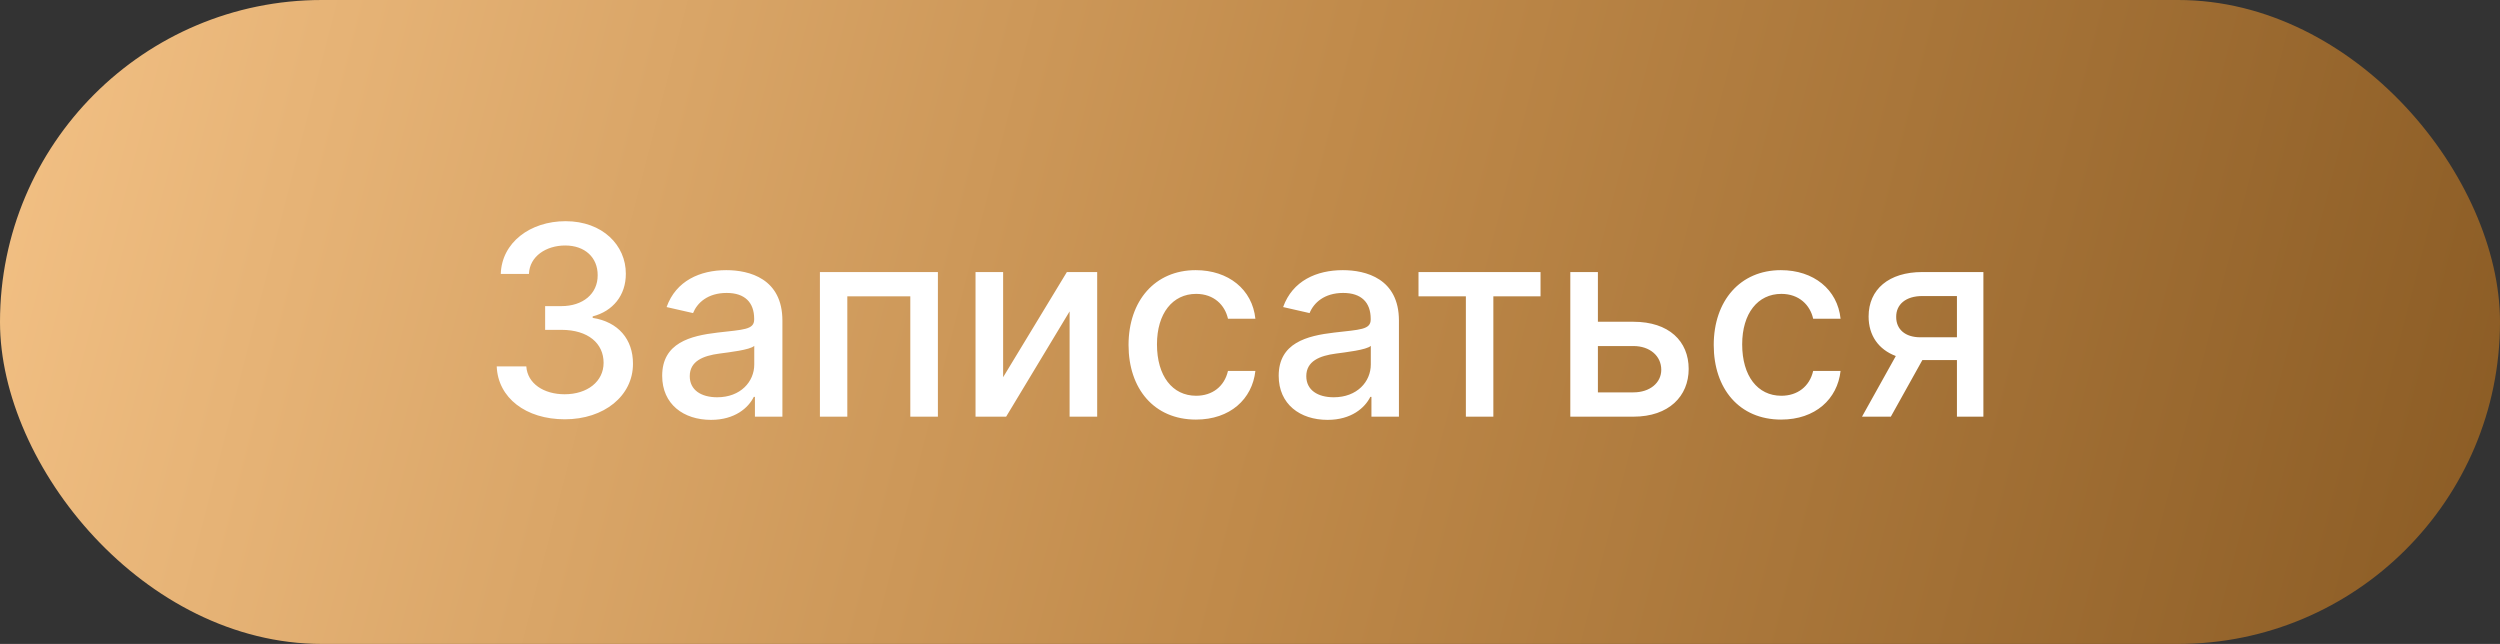
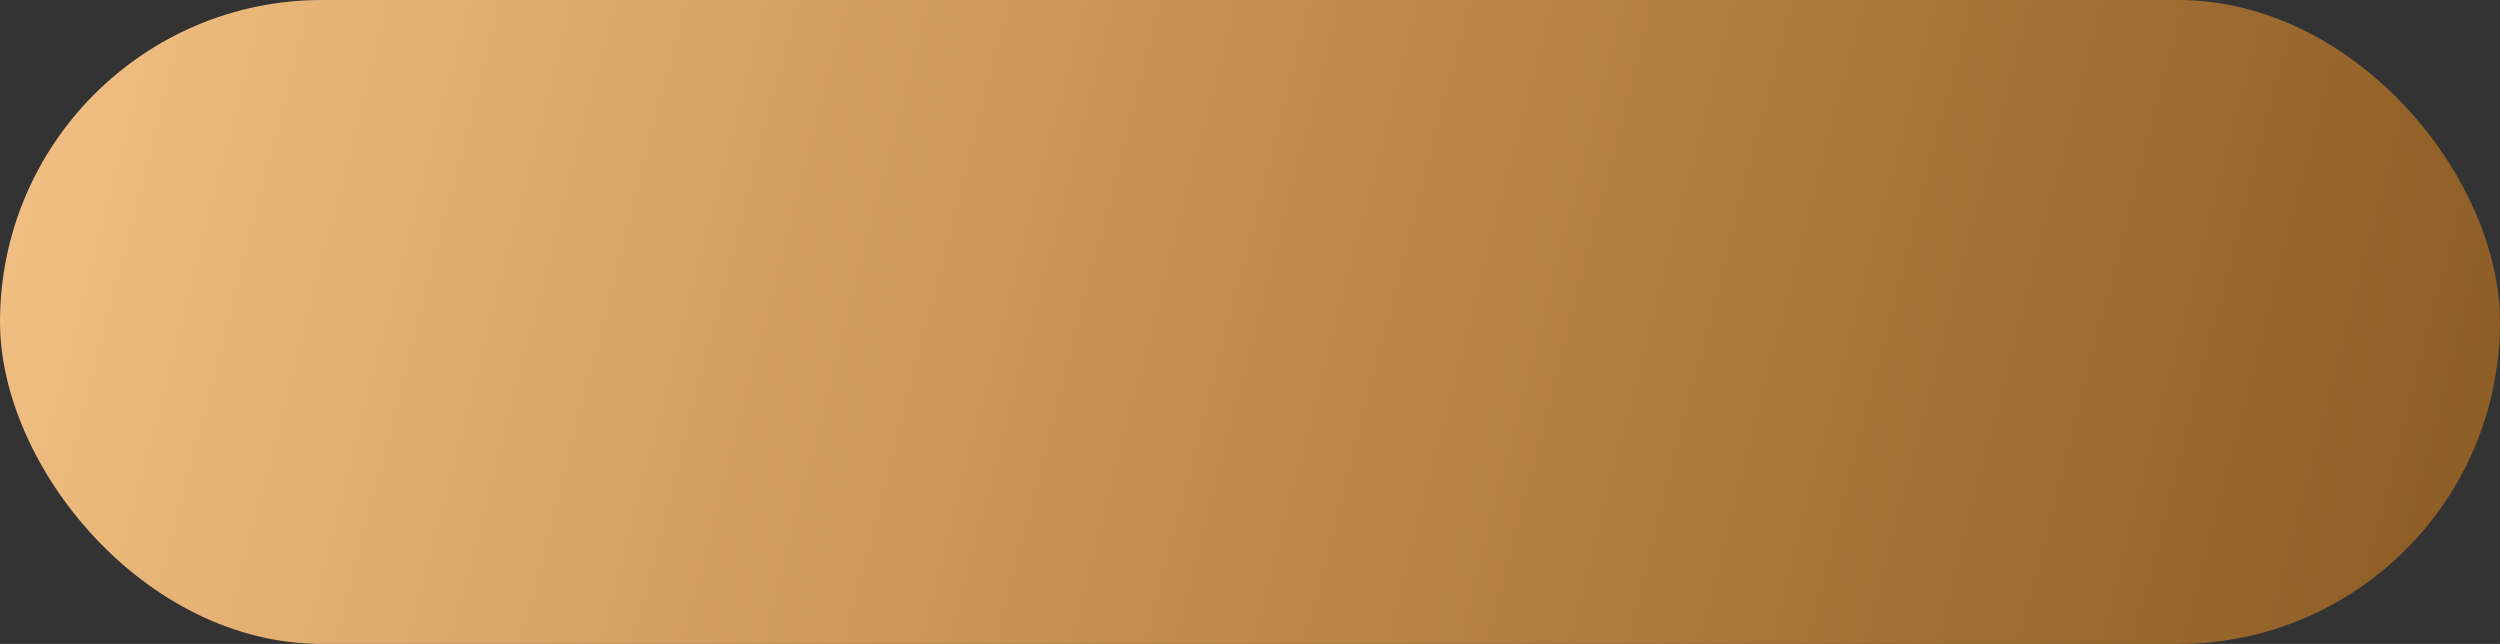
<svg xmlns="http://www.w3.org/2000/svg" width="132" height="34" viewBox="0 0 132 34" fill="none">
  <rect x="0" y="0" width="132" height="34" fill="#333333" stroke="none" />
  <rect width="132" height="34" rx="17" fill="url(#paint0_linear)" />
-   <path d="M29.822 22.139C31.9 22.139 33.426 20.896 33.421 19.206C33.426 17.918 32.646 16.994 31.294 16.785V16.705C32.358 16.432 33.049 15.597 33.044 14.453C33.049 12.957 31.821 11.679 29.862 11.679C27.992 11.679 26.491 12.807 26.441 14.463H27.928C27.963 13.528 28.843 12.962 29.842 12.962C30.881 12.962 31.562 13.593 31.557 14.533C31.562 15.517 30.772 16.163 29.643 16.163H28.783V17.416H29.643C31.055 17.416 31.87 18.132 31.87 19.156C31.87 20.146 31.01 20.817 29.812 20.817C28.708 20.817 27.848 20.25 27.789 19.345H26.227C26.292 21.006 27.764 22.139 29.822 22.139ZM37.543 22.169C38.806 22.169 39.517 21.528 39.8 20.956H39.86V22H41.311V16.929C41.311 14.707 39.561 14.264 38.348 14.264C36.966 14.264 35.693 14.821 35.196 16.213L36.593 16.531C36.812 15.989 37.369 15.467 38.368 15.467C39.328 15.467 39.82 15.97 39.82 16.834V16.869C39.82 17.411 39.263 17.401 37.891 17.56C36.444 17.729 34.963 18.107 34.963 19.842C34.963 21.344 36.091 22.169 37.543 22.169ZM37.866 20.976C37.026 20.976 36.419 20.598 36.419 19.862C36.419 19.067 37.125 18.783 37.985 18.669C38.468 18.604 39.611 18.475 39.825 18.261V19.246C39.825 20.151 39.104 20.976 37.866 20.976ZM43.291 22H44.738V15.646H48.064V22H49.521V14.364H43.291V22ZM52.965 19.917V14.364H51.508V22H53.124L56.475 16.442V22H57.931V14.364H56.331L52.965 19.917ZM63.147 22.154C64.951 22.154 66.12 21.07 66.284 19.584H64.837C64.648 20.409 64.007 20.896 63.157 20.896C61.899 20.896 61.088 19.847 61.088 18.182C61.088 16.546 61.914 15.517 63.157 15.517C64.101 15.517 64.678 16.114 64.837 16.829H66.284C66.125 15.288 64.867 14.264 63.132 14.264C60.979 14.264 59.587 15.885 59.587 18.217C59.587 20.518 60.929 22.154 63.147 22.154ZM70.096 22.169C71.358 22.169 72.069 21.528 72.353 20.956H72.412V22H73.864V16.929C73.864 14.707 72.114 14.264 70.901 14.264C69.519 14.264 68.246 14.821 67.749 16.213L69.146 16.531C69.365 15.989 69.922 15.467 70.921 15.467C71.88 15.467 72.373 15.97 72.373 16.834V16.869C72.373 17.411 71.816 17.401 70.444 17.56C68.997 17.729 67.515 18.107 67.515 19.842C67.515 21.344 68.644 22.169 70.096 22.169ZM70.419 20.976C69.579 20.976 68.972 20.598 68.972 19.862C68.972 19.067 69.678 18.783 70.538 18.669C71.02 18.604 72.164 18.475 72.378 18.261V19.246C72.378 20.151 71.657 20.976 70.419 20.976ZM74.897 15.646H77.398V22H78.849V15.646H81.34V14.364H74.897V15.646ZM84.369 16.989V14.364H82.912V22H86.248C88.118 22 89.162 20.916 89.162 19.479C89.162 18.013 88.118 16.989 86.248 16.989H84.369ZM84.369 18.271H86.248C87.103 18.271 87.715 18.788 87.715 19.524C87.715 20.22 87.103 20.717 86.248 20.717H84.369V18.271ZM94.045 22.154C95.85 22.154 97.018 21.07 97.182 19.584H95.735C95.546 20.409 94.905 20.896 94.055 20.896C92.797 20.896 91.987 19.847 91.987 18.182C91.987 16.546 92.812 15.517 94.055 15.517C95 15.517 95.576 16.114 95.735 16.829H97.182C97.023 15.288 95.765 14.264 94.03 14.264C91.877 14.264 90.485 15.885 90.485 18.217C90.485 20.518 91.828 22.154 94.045 22.154ZM103.326 22H104.723V14.364H101.496C99.736 14.364 98.662 15.273 98.662 16.71C98.662 17.715 99.189 18.455 100.099 18.798L98.314 22H99.836L101.501 19.012H103.326V22ZM103.326 17.809H101.397C100.586 17.809 100.114 17.381 100.119 16.73C100.114 16.074 100.626 15.631 101.496 15.631H103.326V17.809Z" fill="white" />
  <defs>
    <linearGradient id="paint0_linear" x1="0" y1="0" x2="132" y2="34" gradientUnits="userSpaceOnUse">
      <stop stop-color="#F3C185" />
      <stop offset="0.516" stop-color="#C08A4A" />
      <stop offset="1" stop-color="#8A5B24" />
    </linearGradient>
  </defs>
</svg>